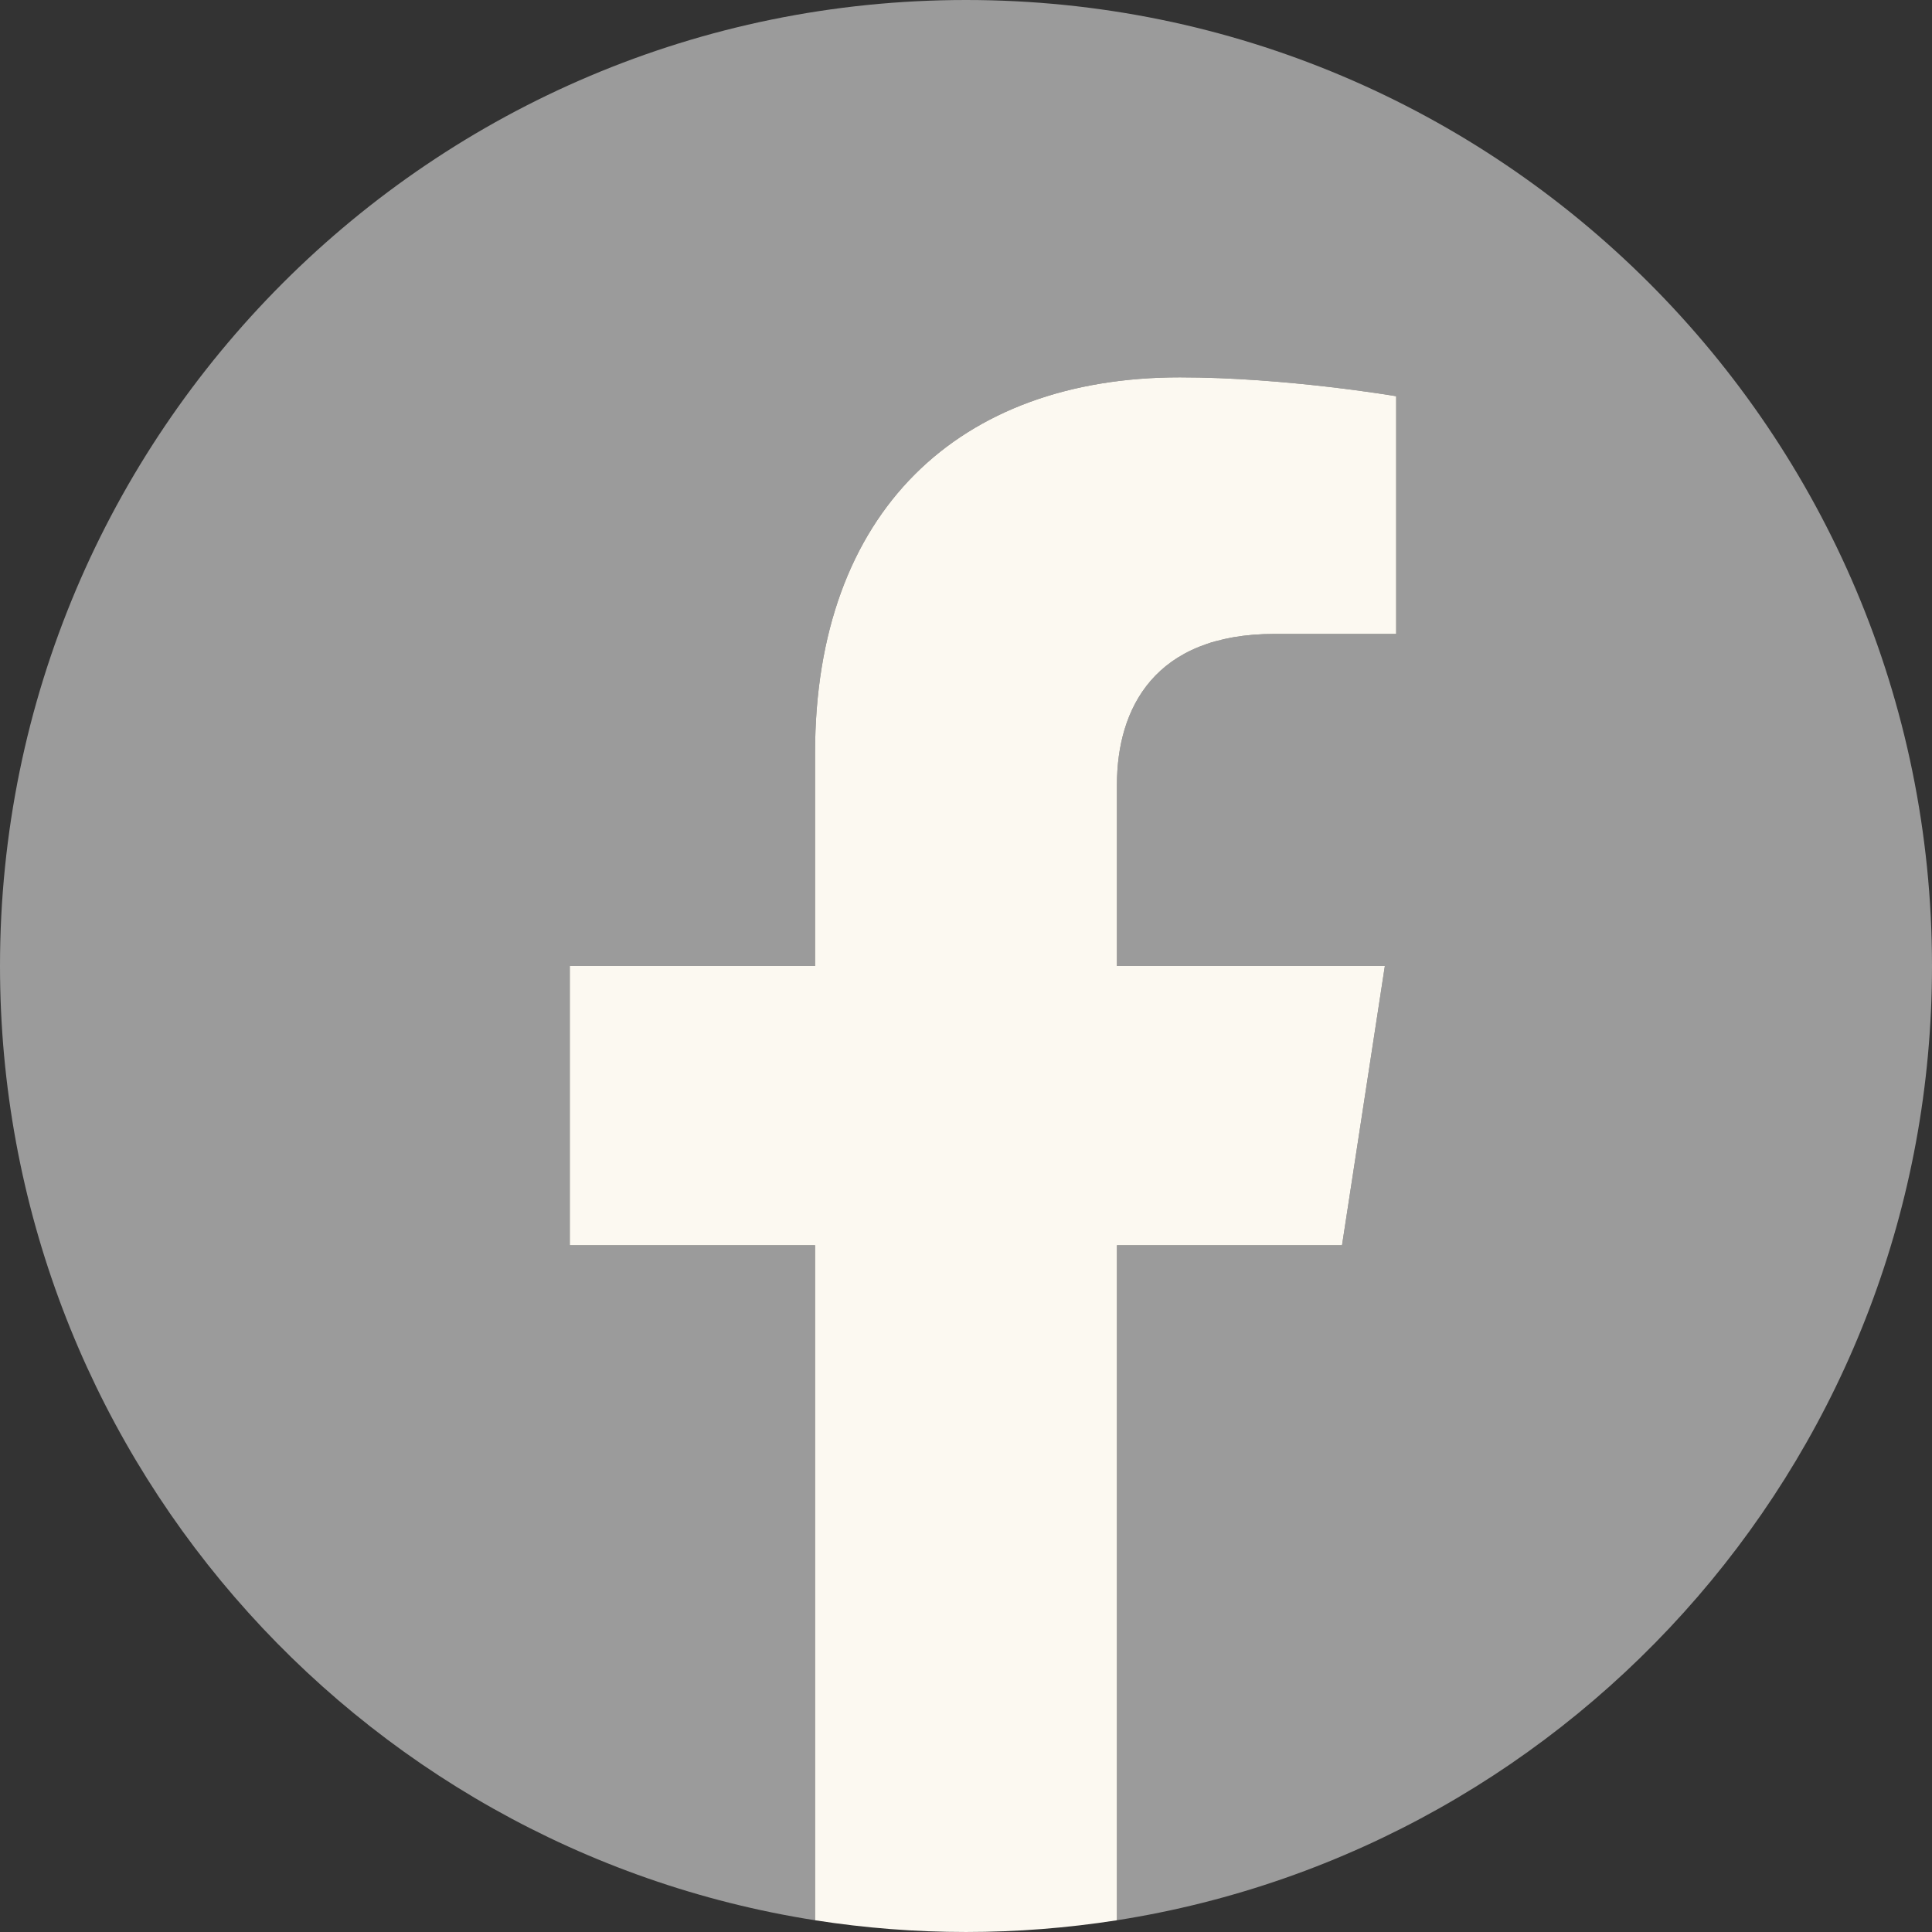
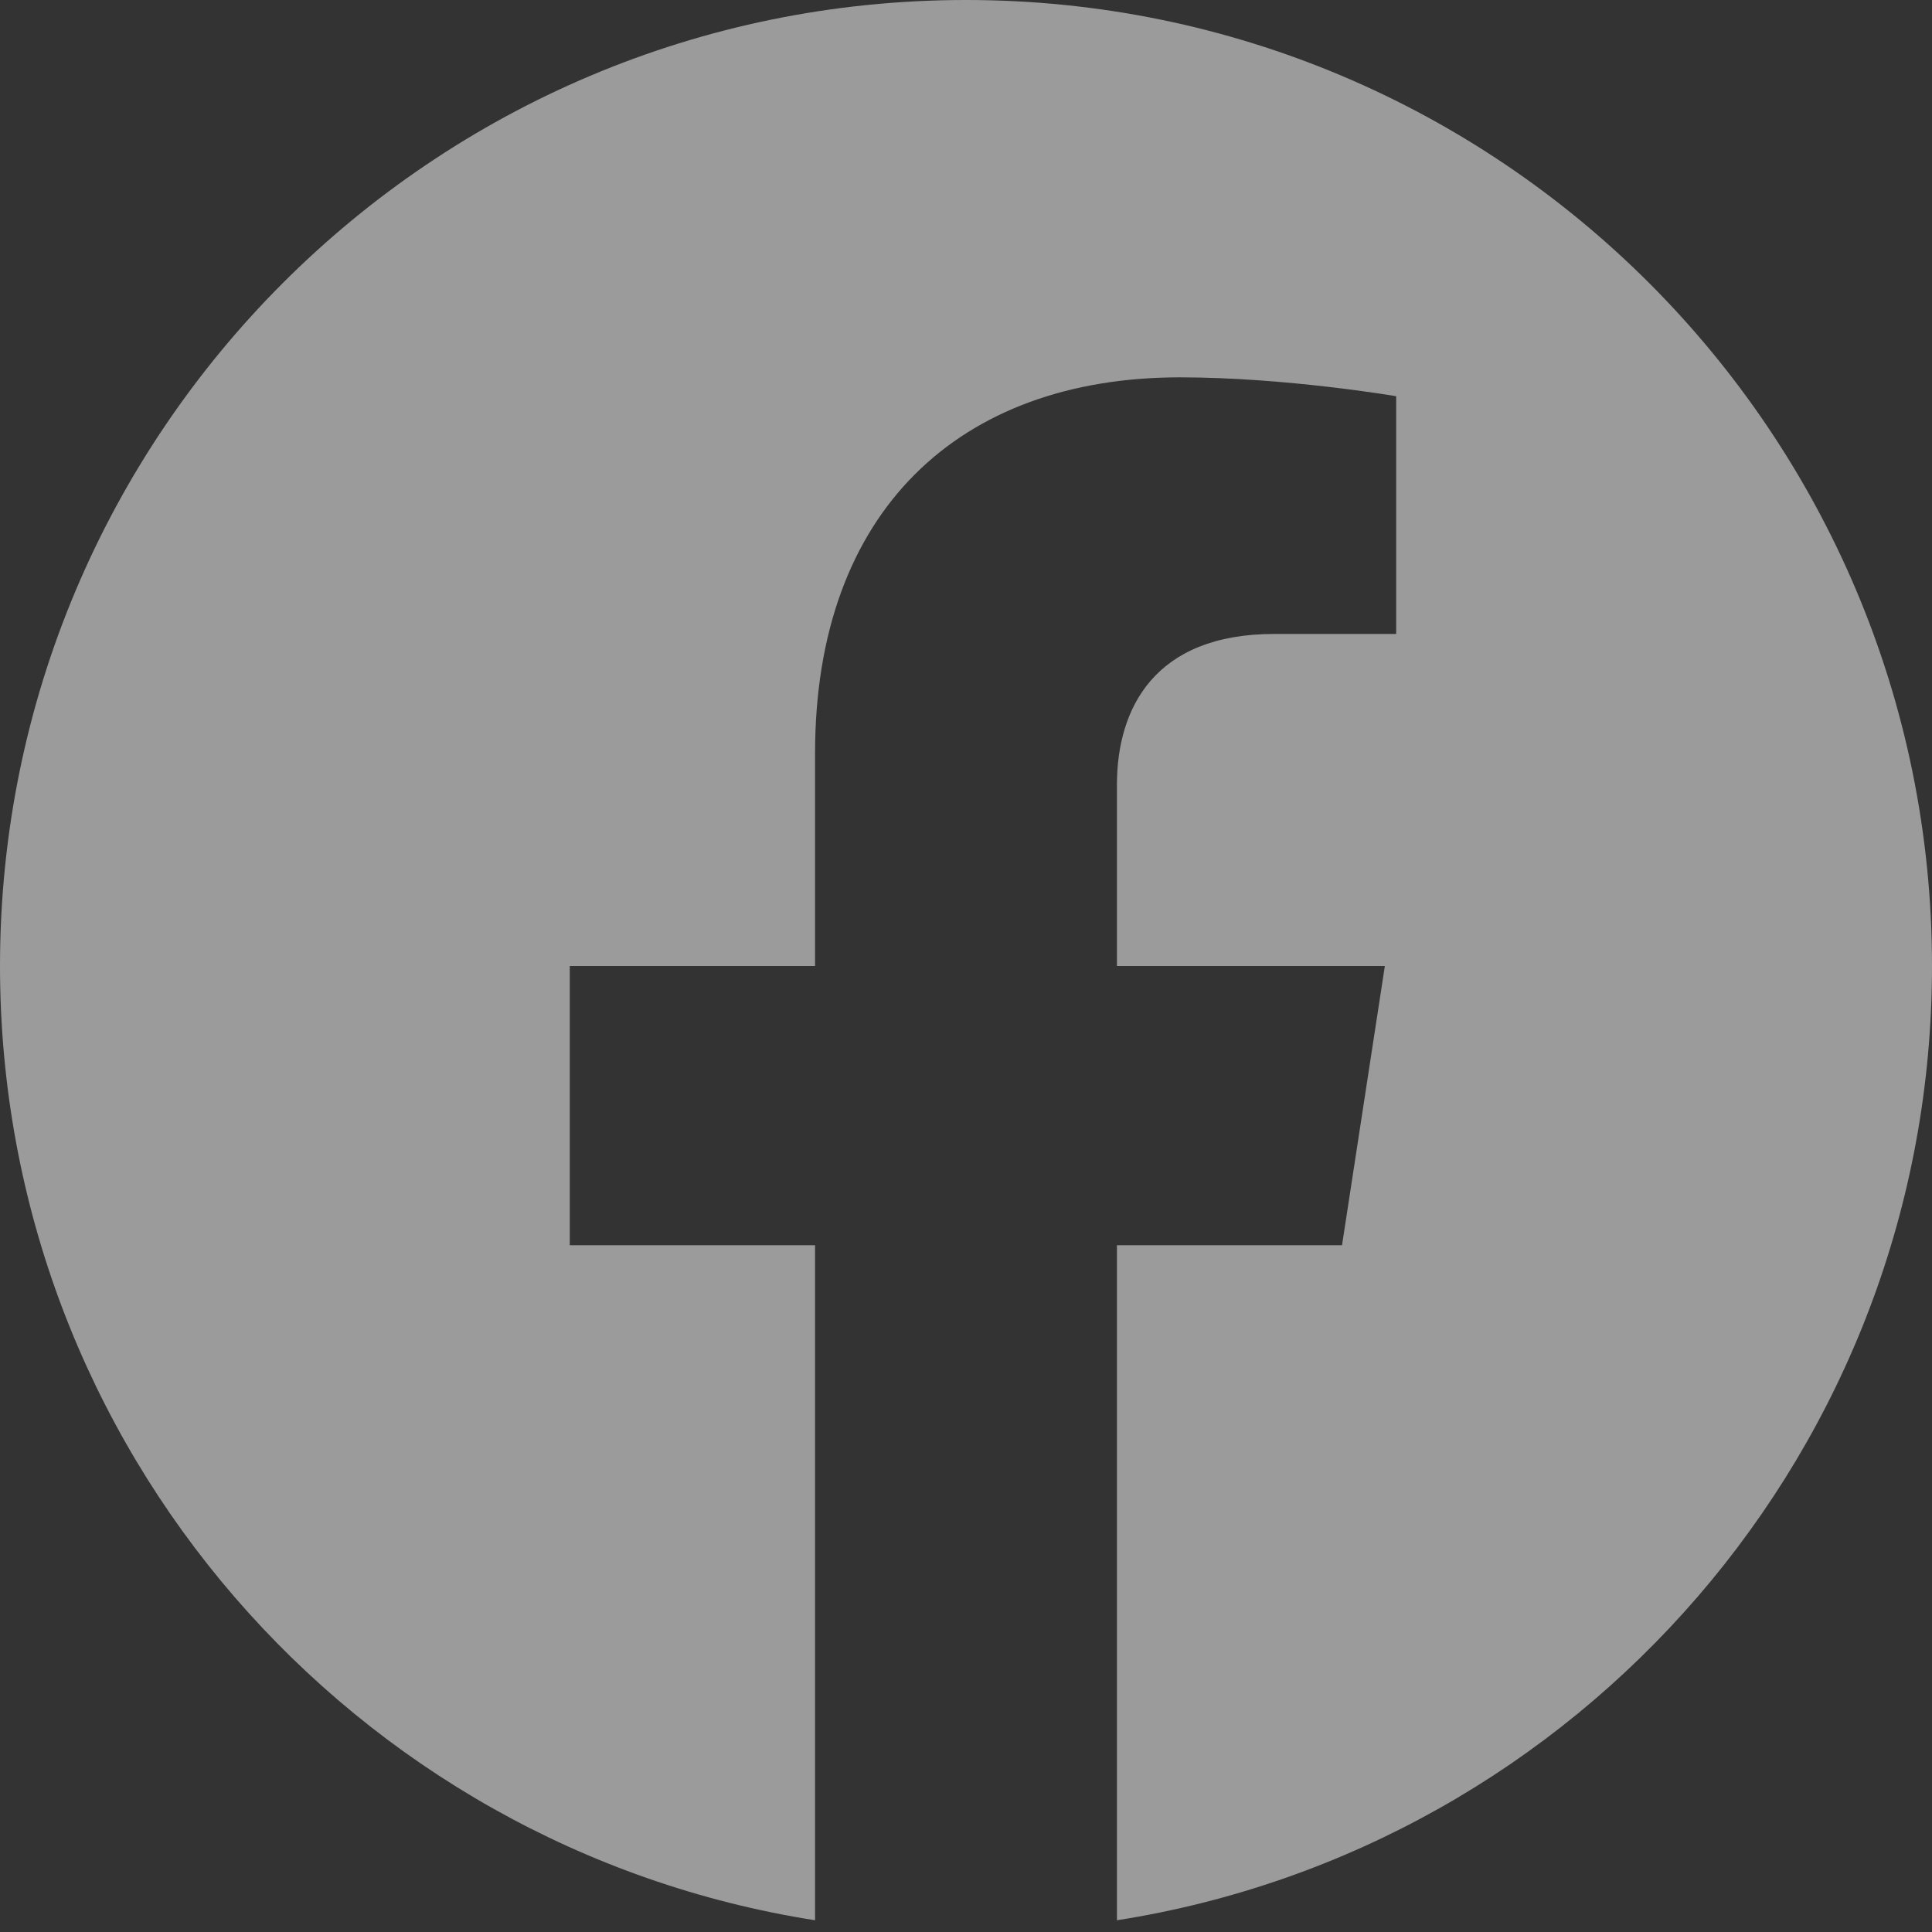
<svg xmlns="http://www.w3.org/2000/svg" id="_レイヤー_2" viewBox="0 0 1024 1024">
  <rect x="0" y="0" width="1024" height="1024" fill="#333333" stroke="none" />
  <defs>
    <style>.cls-1{fill:#fcf9f1;}.cls-2{fill:#9b9b9b;}</style>
  </defs>
  <g id="_レイヤー_1-2">
    <path class="cls-2" d="m1024,512C1024,229.23,794.77,0,512,0S0,229.23,0,512c0,255.55,187.23,467.37,432,505.78v-357.78h-130v-148h130v-112.8c0-128.32,76.44-199.2,193.39-199.2,56,0,114.61,10,114.61,10v126h-64.56c-63.6,0-83.44,39.47-83.44,80v96h142l-22.7,148h-119.3v357.78c244.77-38.41,432-250.23,432-505.78Z" />
-     <path class="cls-1" d="m711.3,660l22.7-148h-142v-96c0-40.49,19.84-80,83.44-80h64.56v-126s-58.59-10-114.61-10c-116.95,0-193.39,70.88-193.39,199.2v112.8h-130v148h130v357.78c53.01,8.29,106.99,8.29,160,0v-357.78h119.3Z" />
  </g>
</svg>